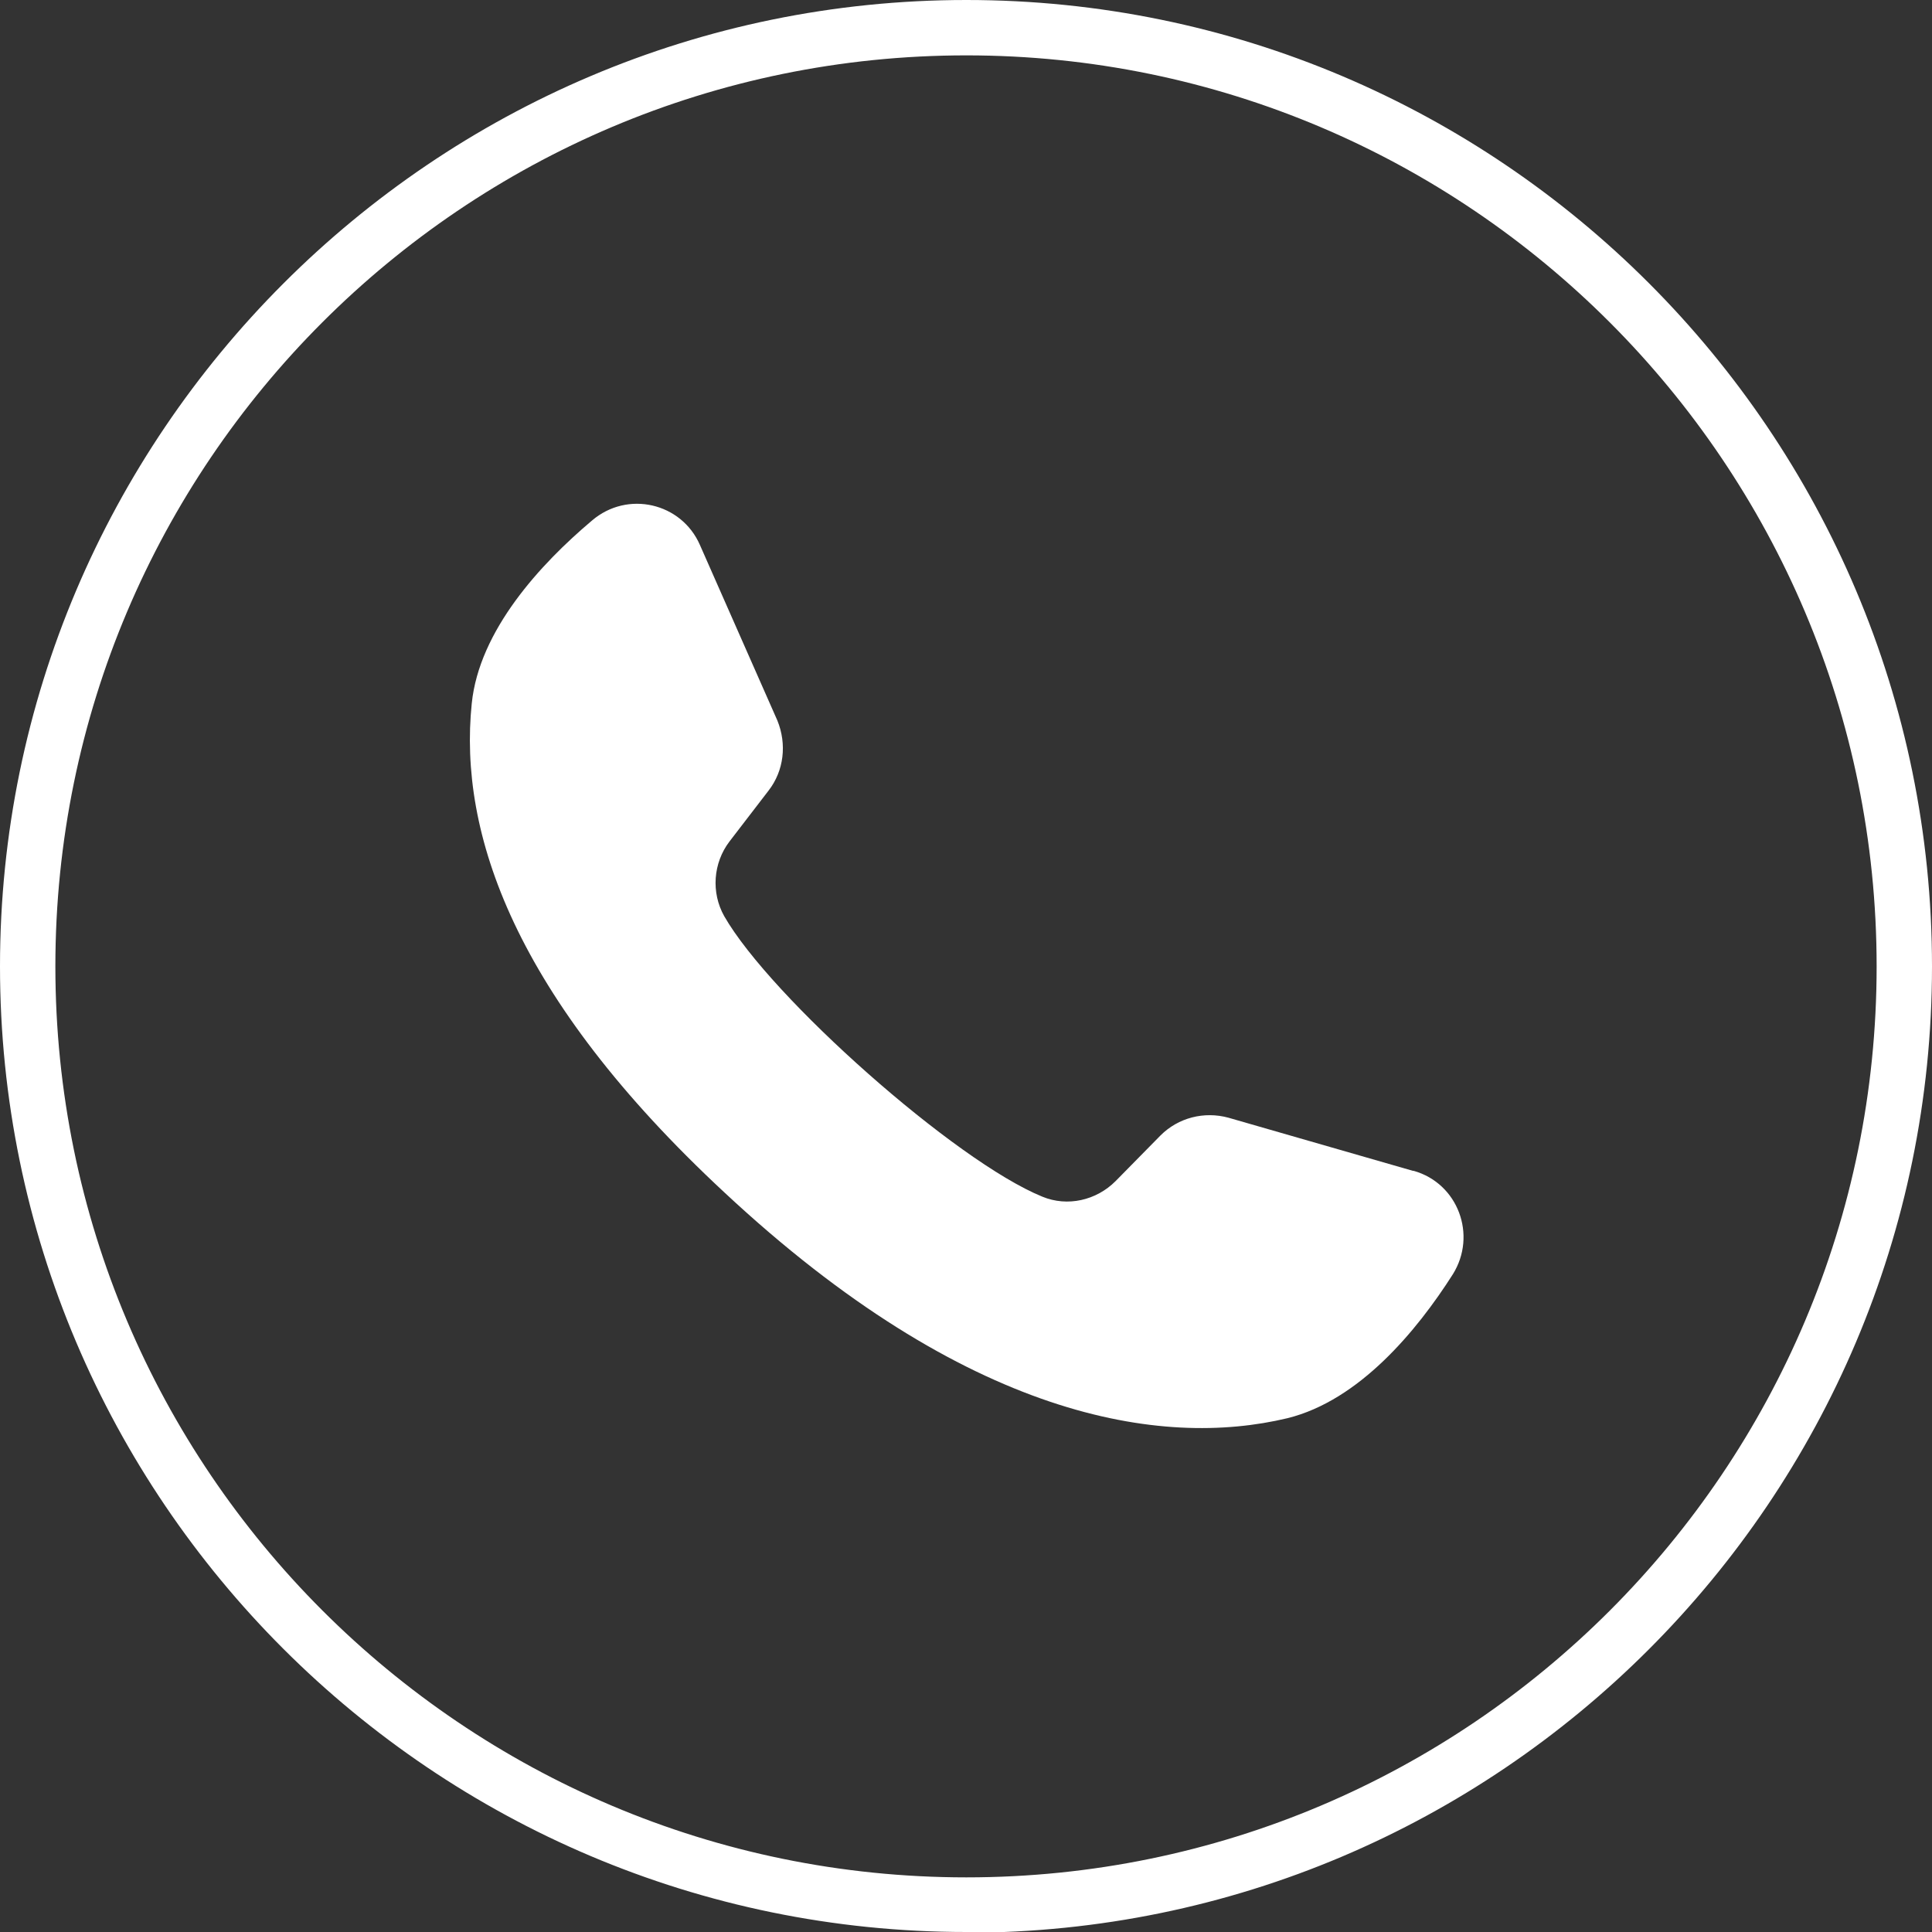
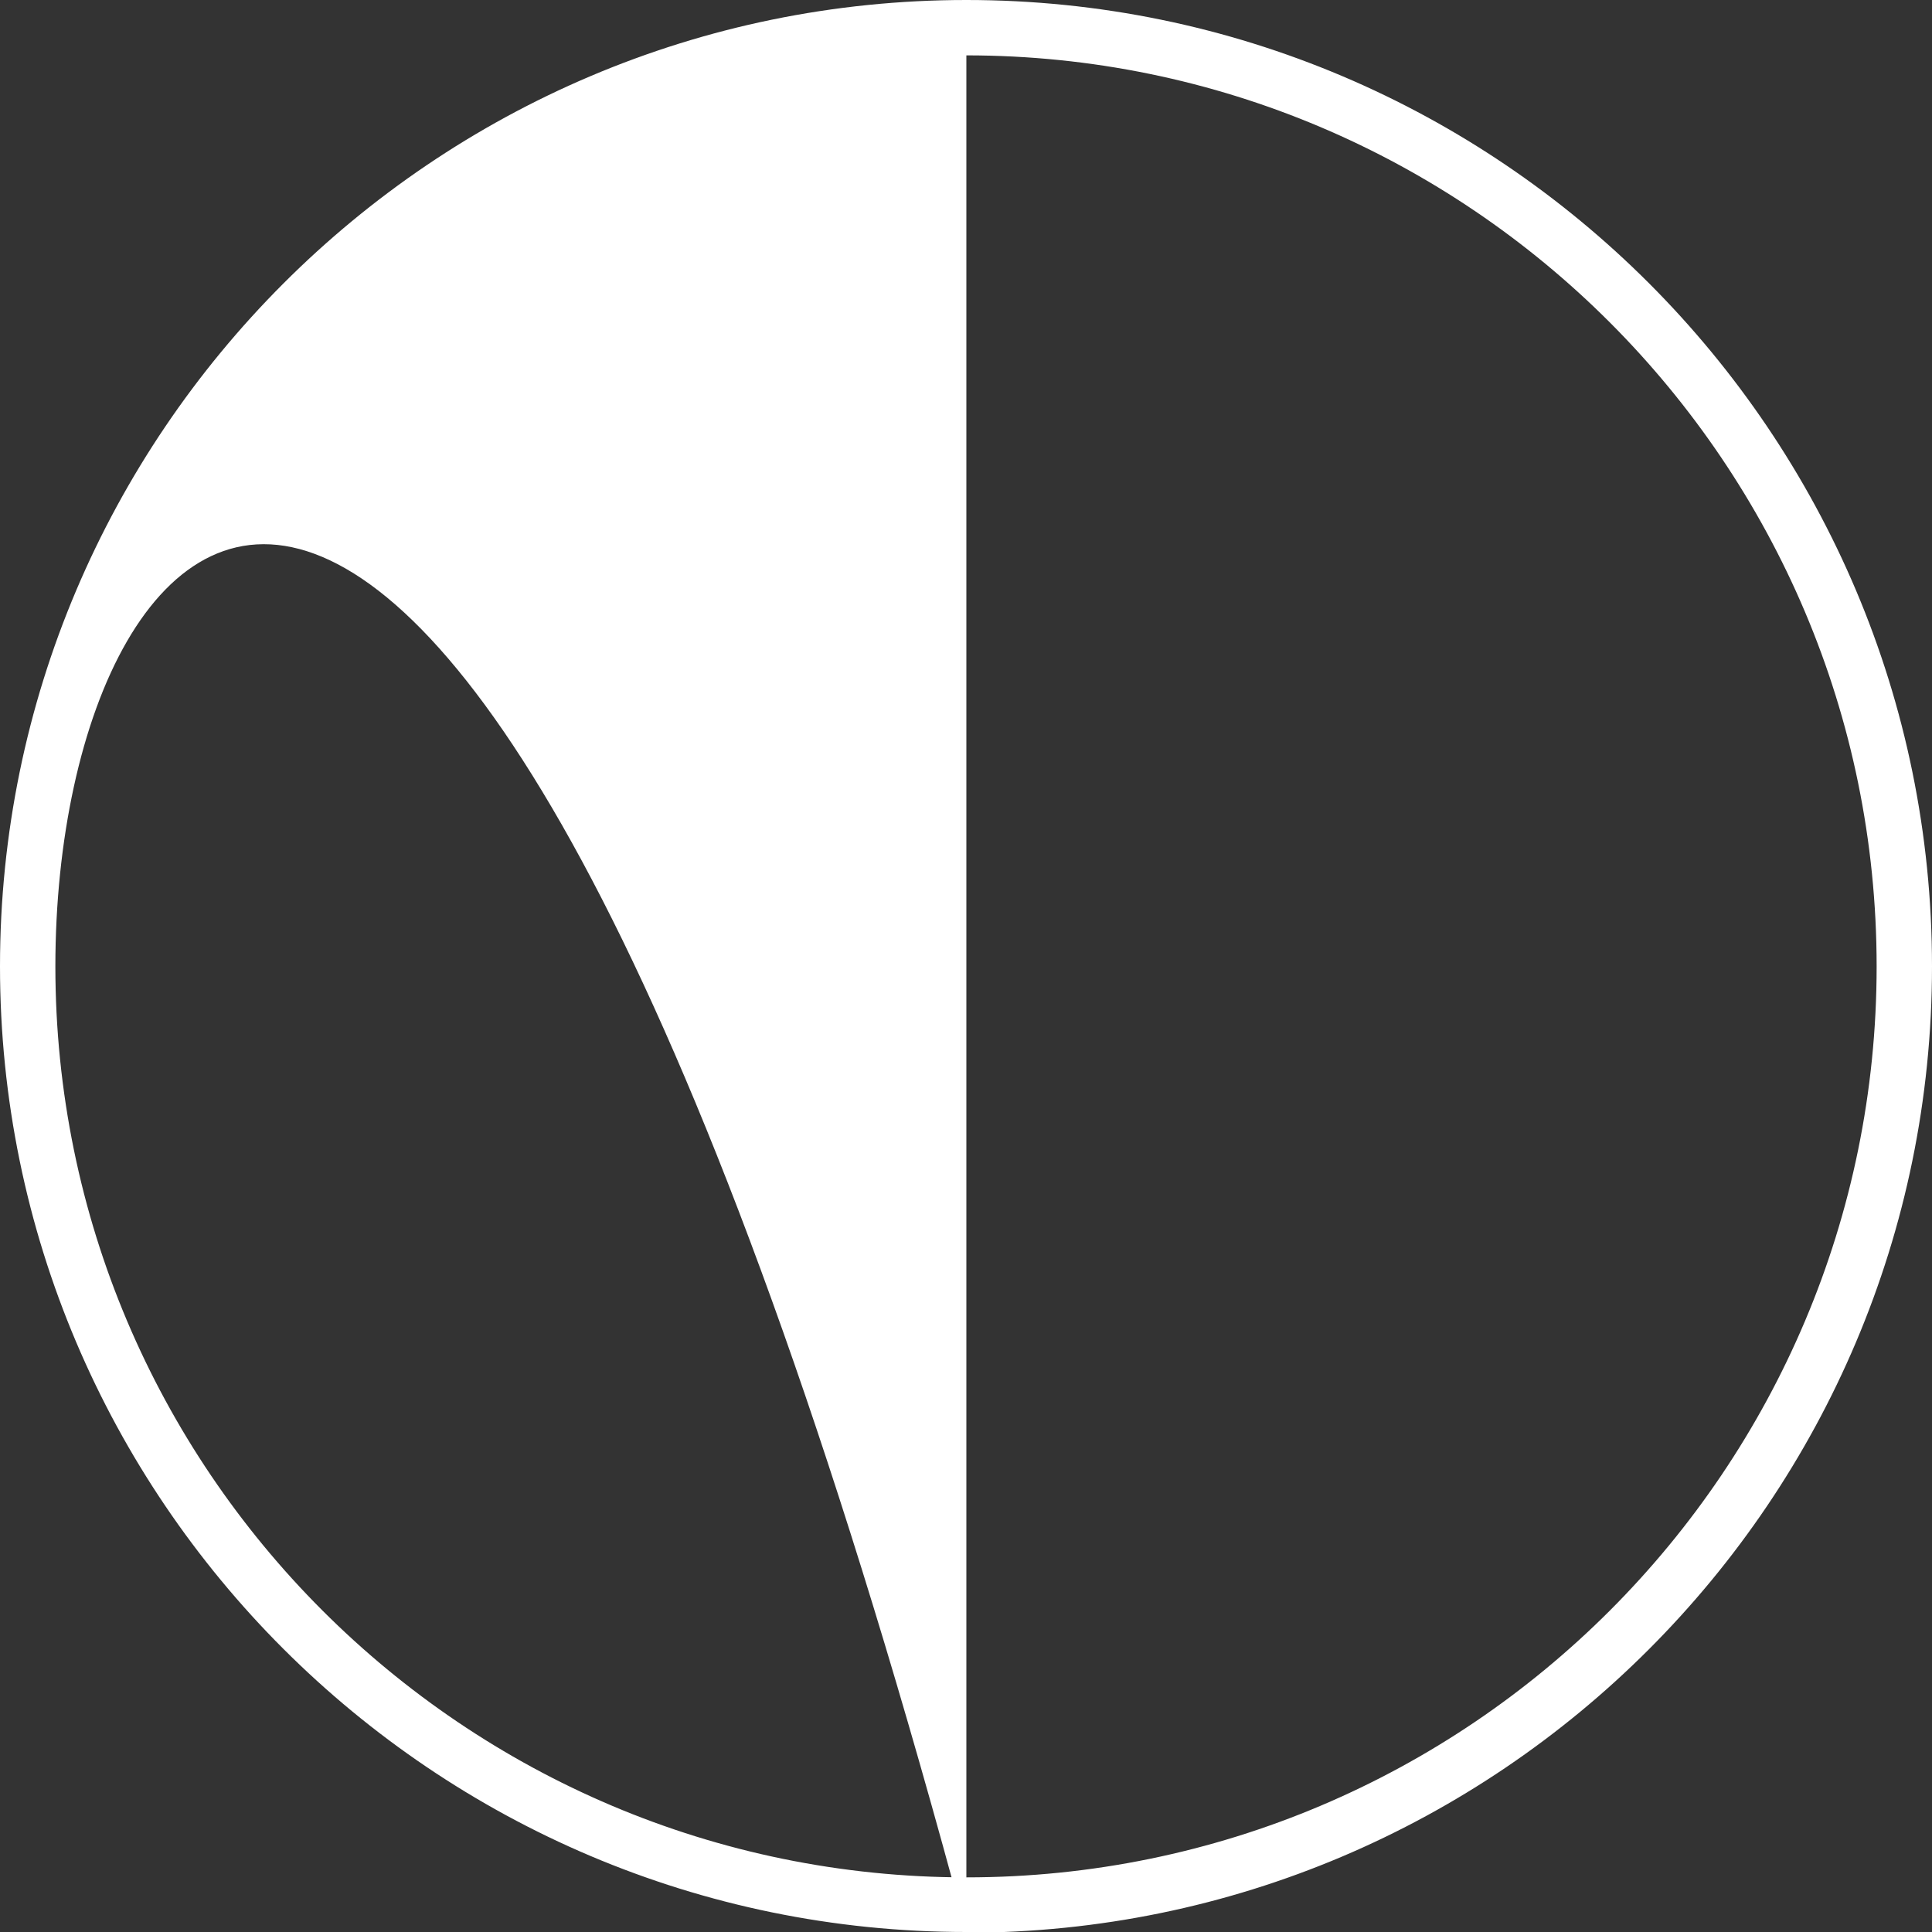
<svg xmlns="http://www.w3.org/2000/svg" id="_圖層_2" viewBox="0 0 26.17 26.17">
  <rect x="0" y="0" width="26.17" height="26.17" fill="#333333" stroke="none" />
  <defs>
    <style>.cls-1{fill:#fff;}</style>
  </defs>
  <g id="_圖稿">
-     <path class="cls-1" d="M13.09,26.17C5.87,26.17,0,20.3,0,13.09S5.87,0,13.09,0s13.08,5.87,13.08,13.09-5.87,13.09-13.08,13.09ZM13.09.75C6.28.75.75,6.28.75,13.09s5.53,12.34,12.34,12.34,12.33-5.53,12.33-12.34S19.89.75,13.09.75Z" />
-     <path class="cls-1" d="M19.14,15.86l-2.5-.72c-.33-.09-.68,0-.92.24l-.61.62c-.26.26-.65.35-.99.21-1.18-.48-3.68-2.7-4.31-3.8-.18-.32-.15-.72.07-1.01l.53-.69c.21-.27.25-.63.12-.95l-1.05-2.38c-.25-.57-.98-.74-1.46-.33-.7.59-1.53,1.49-1.63,2.48-.18,1.75.57,3.97,3.42,6.62,3.29,3.07,5.92,3.47,7.63,3.06.97-.24,1.75-1.18,2.24-1.95.33-.53.07-1.23-.53-1.4" />
+     <path class="cls-1" d="M13.09,26.17C5.87,26.17,0,20.3,0,13.09S5.87,0,13.09,0s13.08,5.87,13.08,13.09-5.87,13.09-13.08,13.09ZC6.28.75.75,6.28.75,13.09s5.53,12.34,12.34,12.34,12.33-5.53,12.33-12.34S19.89.75,13.09.75Z" />
  </g>
</svg>